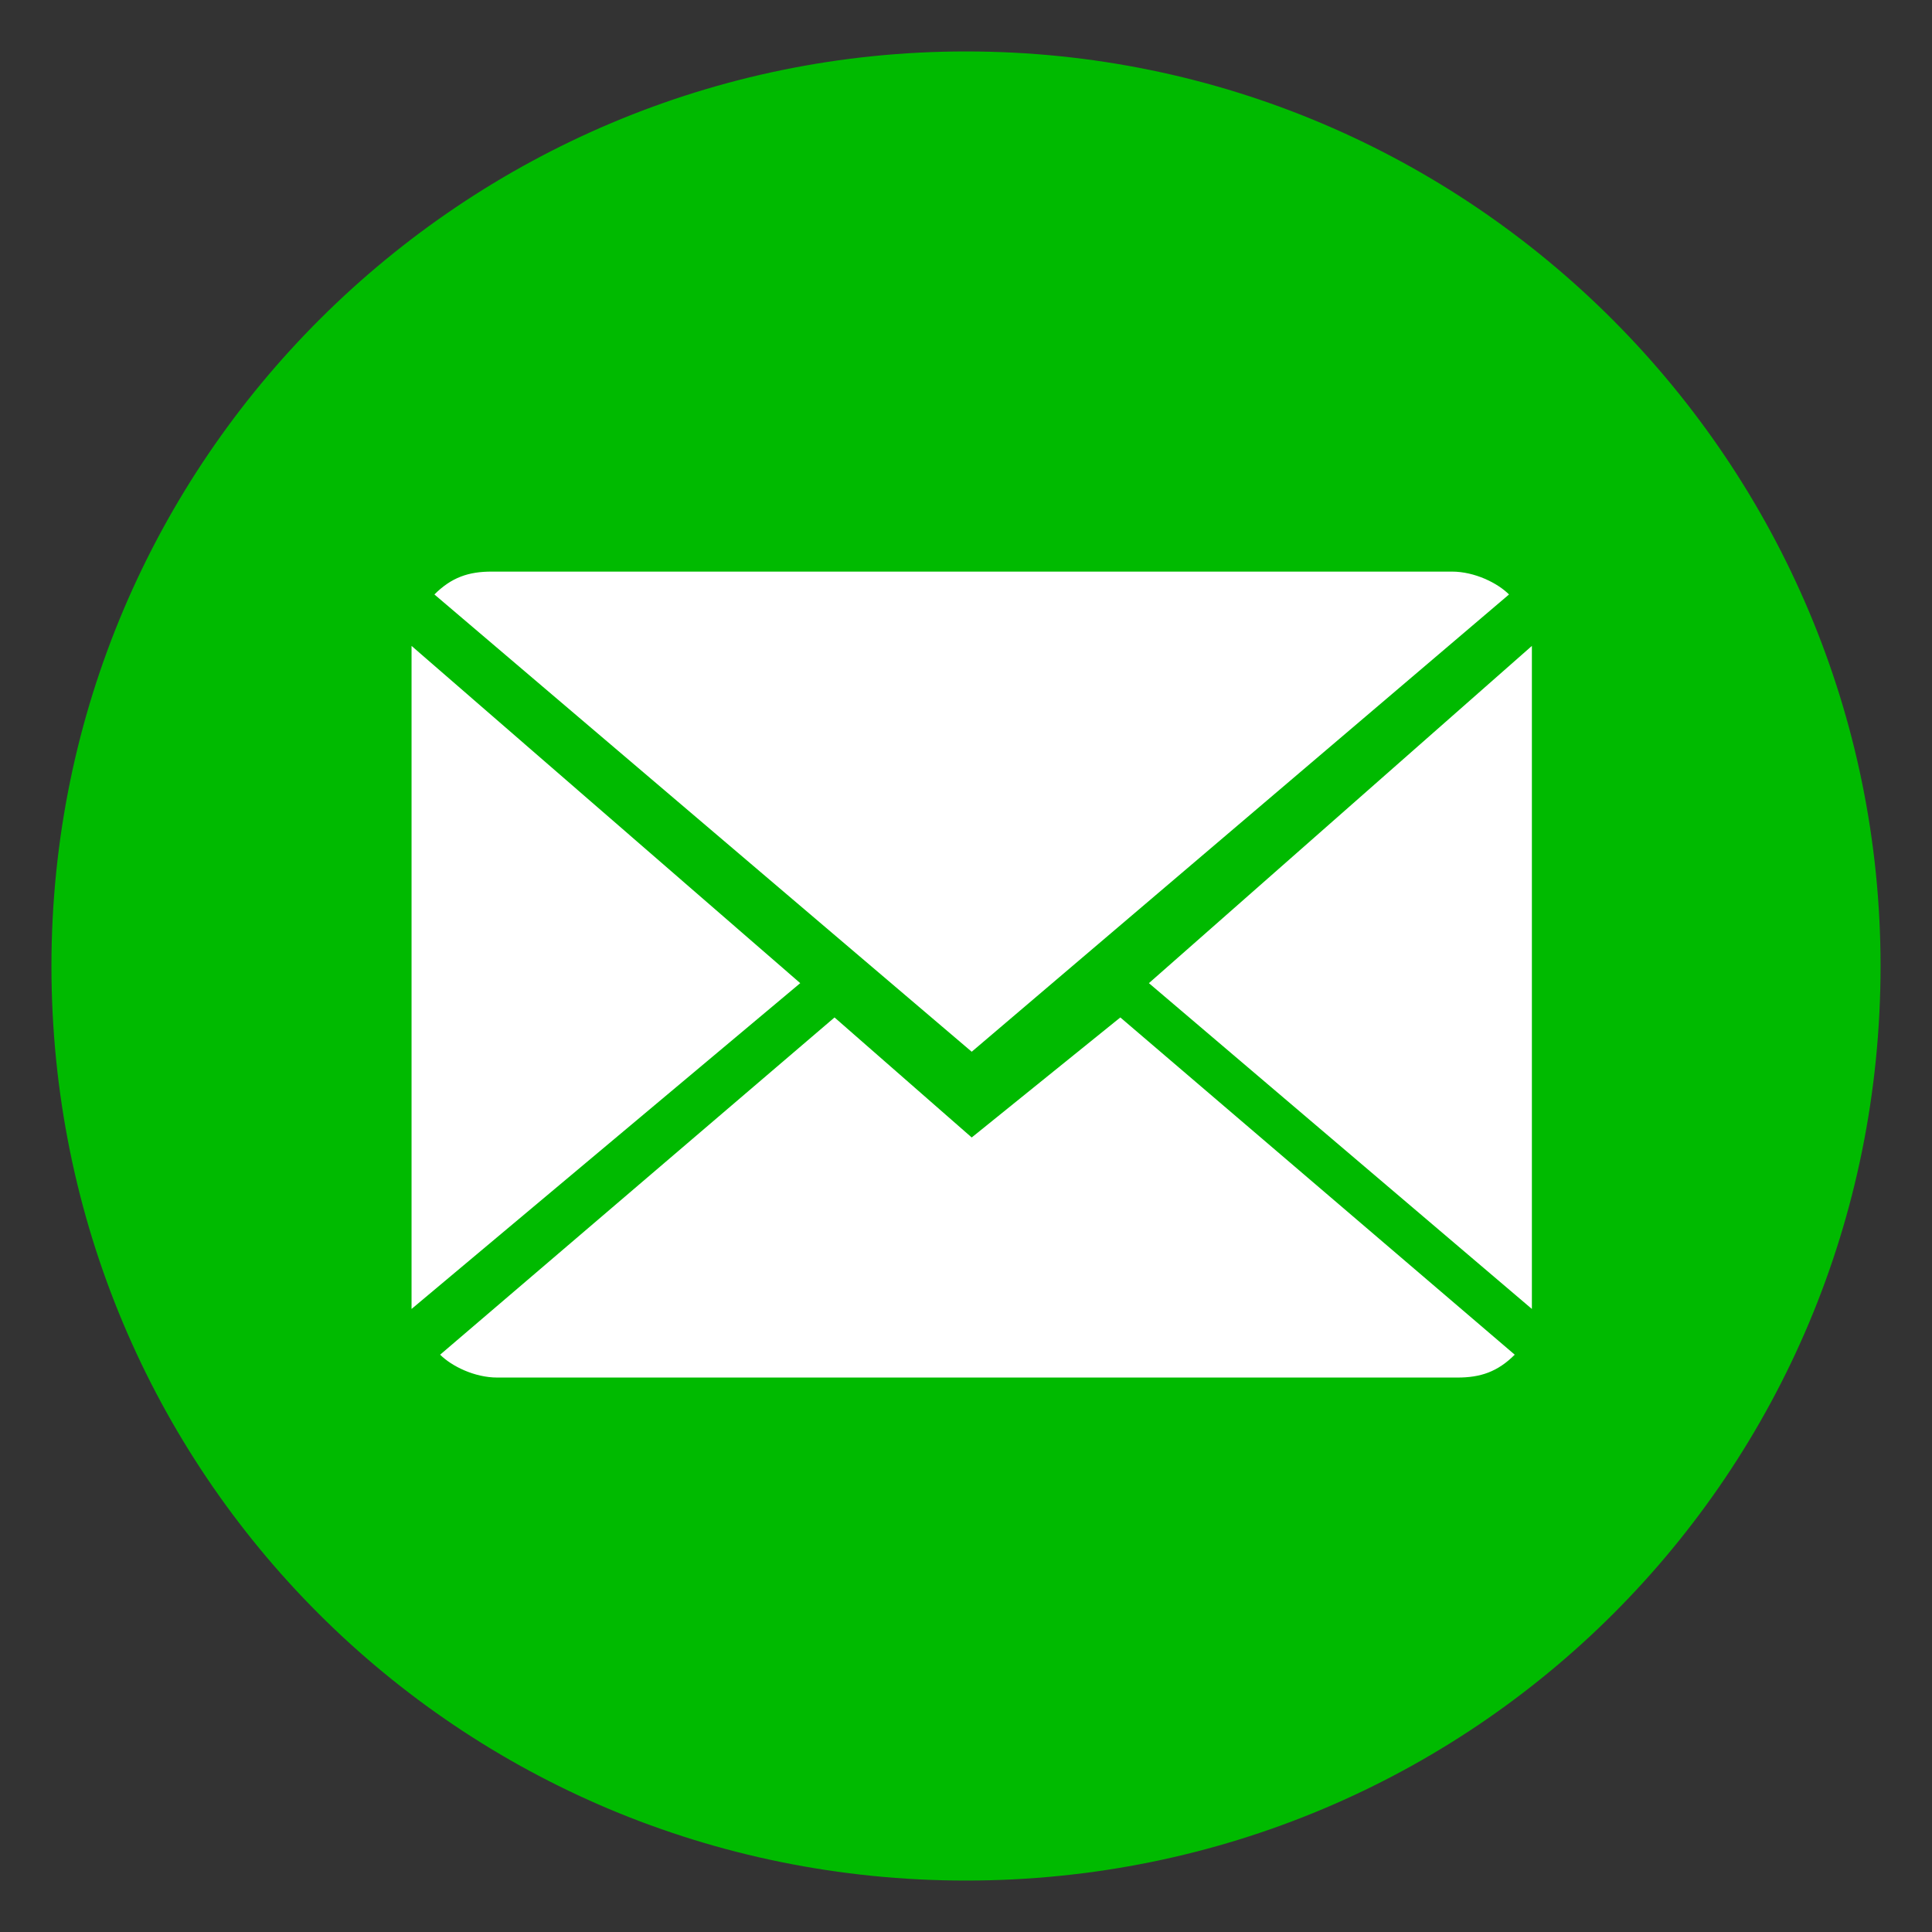
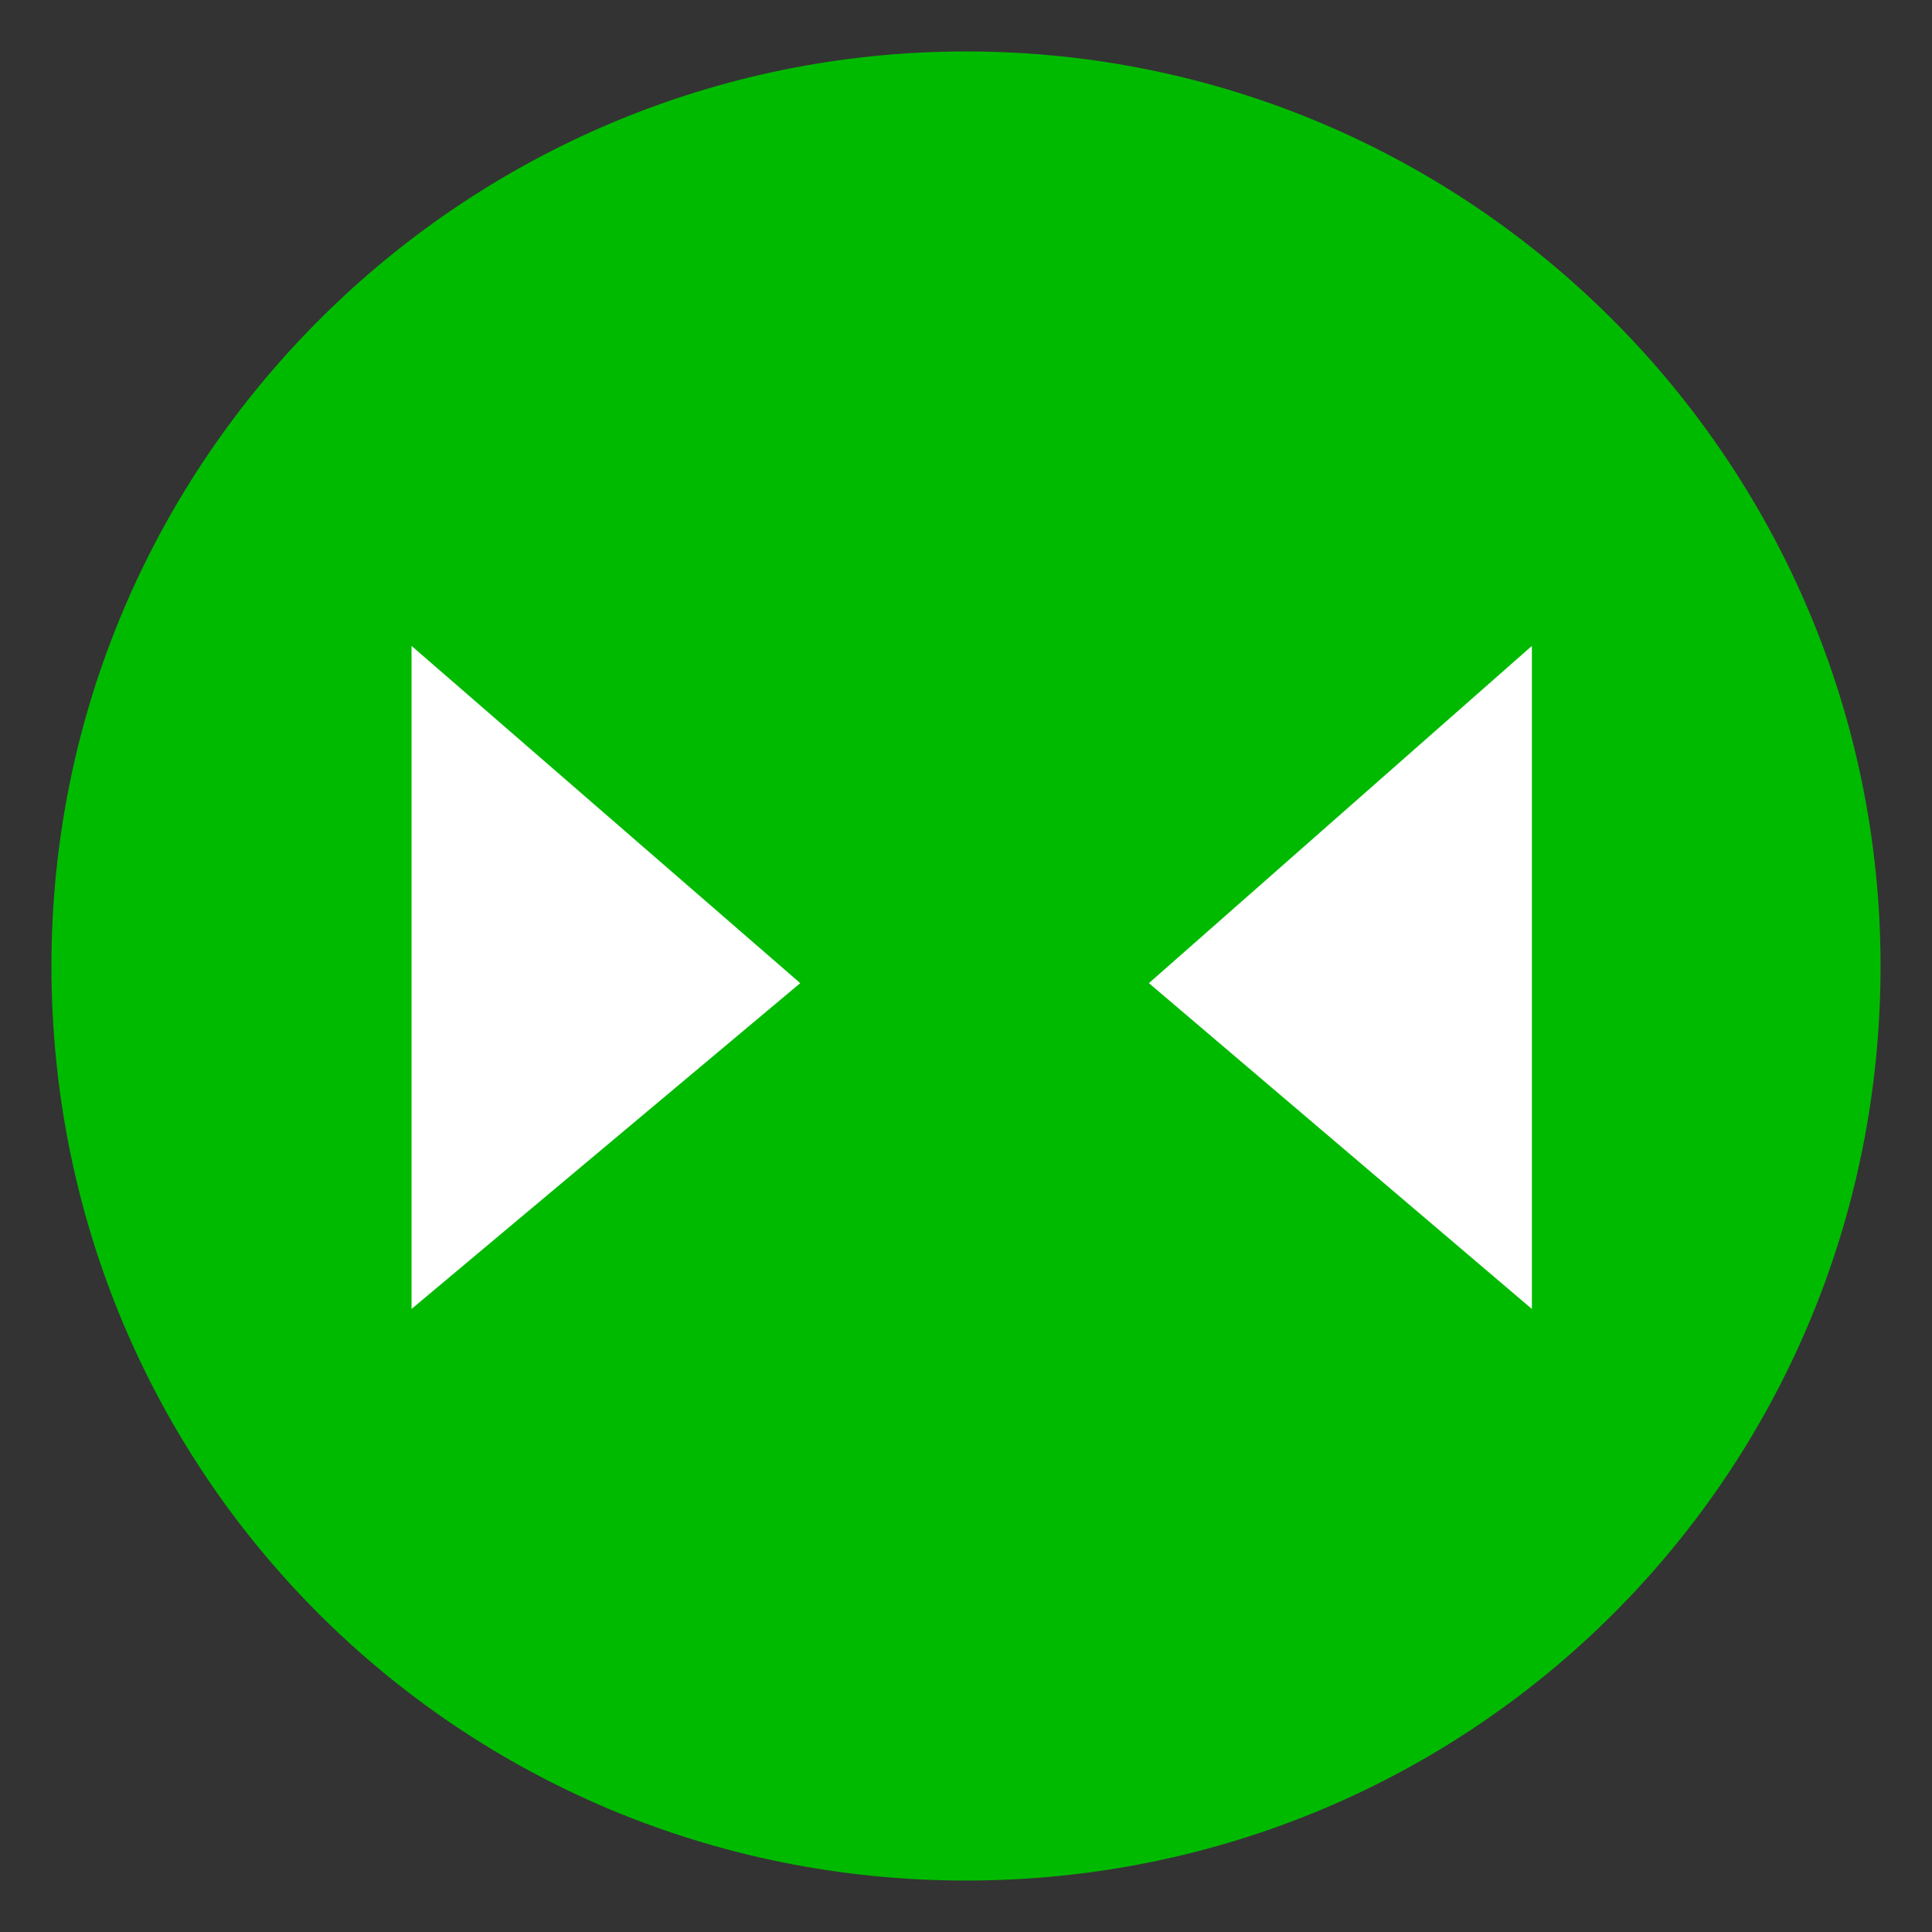
<svg xmlns="http://www.w3.org/2000/svg" version="1.1" id="Ebene_1" x="0px" y="0px" viewBox="0 0 33.8 33.8" style="enable-background:new 0 0 33.8 33.8;" xml:space="preserve">
  <rect x="0" y="0" width="33.8" height="33.8" fill="#333333" stroke="none" />
  <style type="text/css">
	.st0{fill:#00BA00;stroke:#00BA00;}
	.st1{fill:#FFFFFF;}
</style>
  <path class="st0" d="M32.4,16.9c0,8.6-6.9,15.5-15.5,15.5S1.4,25.5,1.4,16.9S8.4,1.4,16.9,1.4C25.5,1.4,32.4,8.4,32.4,16.9z" />
  <g>
    <g>
-       <path class="st1" d="M17,19.9l-2.4-2.1l-6.9,5.9c0.2,0.2,0.6,0.4,1,0.4h16.8c0.4,0,0.7-0.1,1-0.4l-6.9-5.9L17,19.9z" />
-       <path class="st1" d="M26.4,10.4c-0.2-0.2-0.6-0.4-1-0.4H8.6c-0.4,0-0.7,0.1-1,0.4l9.4,8L26.4,10.4z" />
      <polygon class="st1" points="7.2,11.3 7.2,22.9 14,17.2   " />
      <polygon class="st1" points="20.1,17.2 26.8,22.9 26.8,11.3   " />
    </g>
  </g>
</svg>